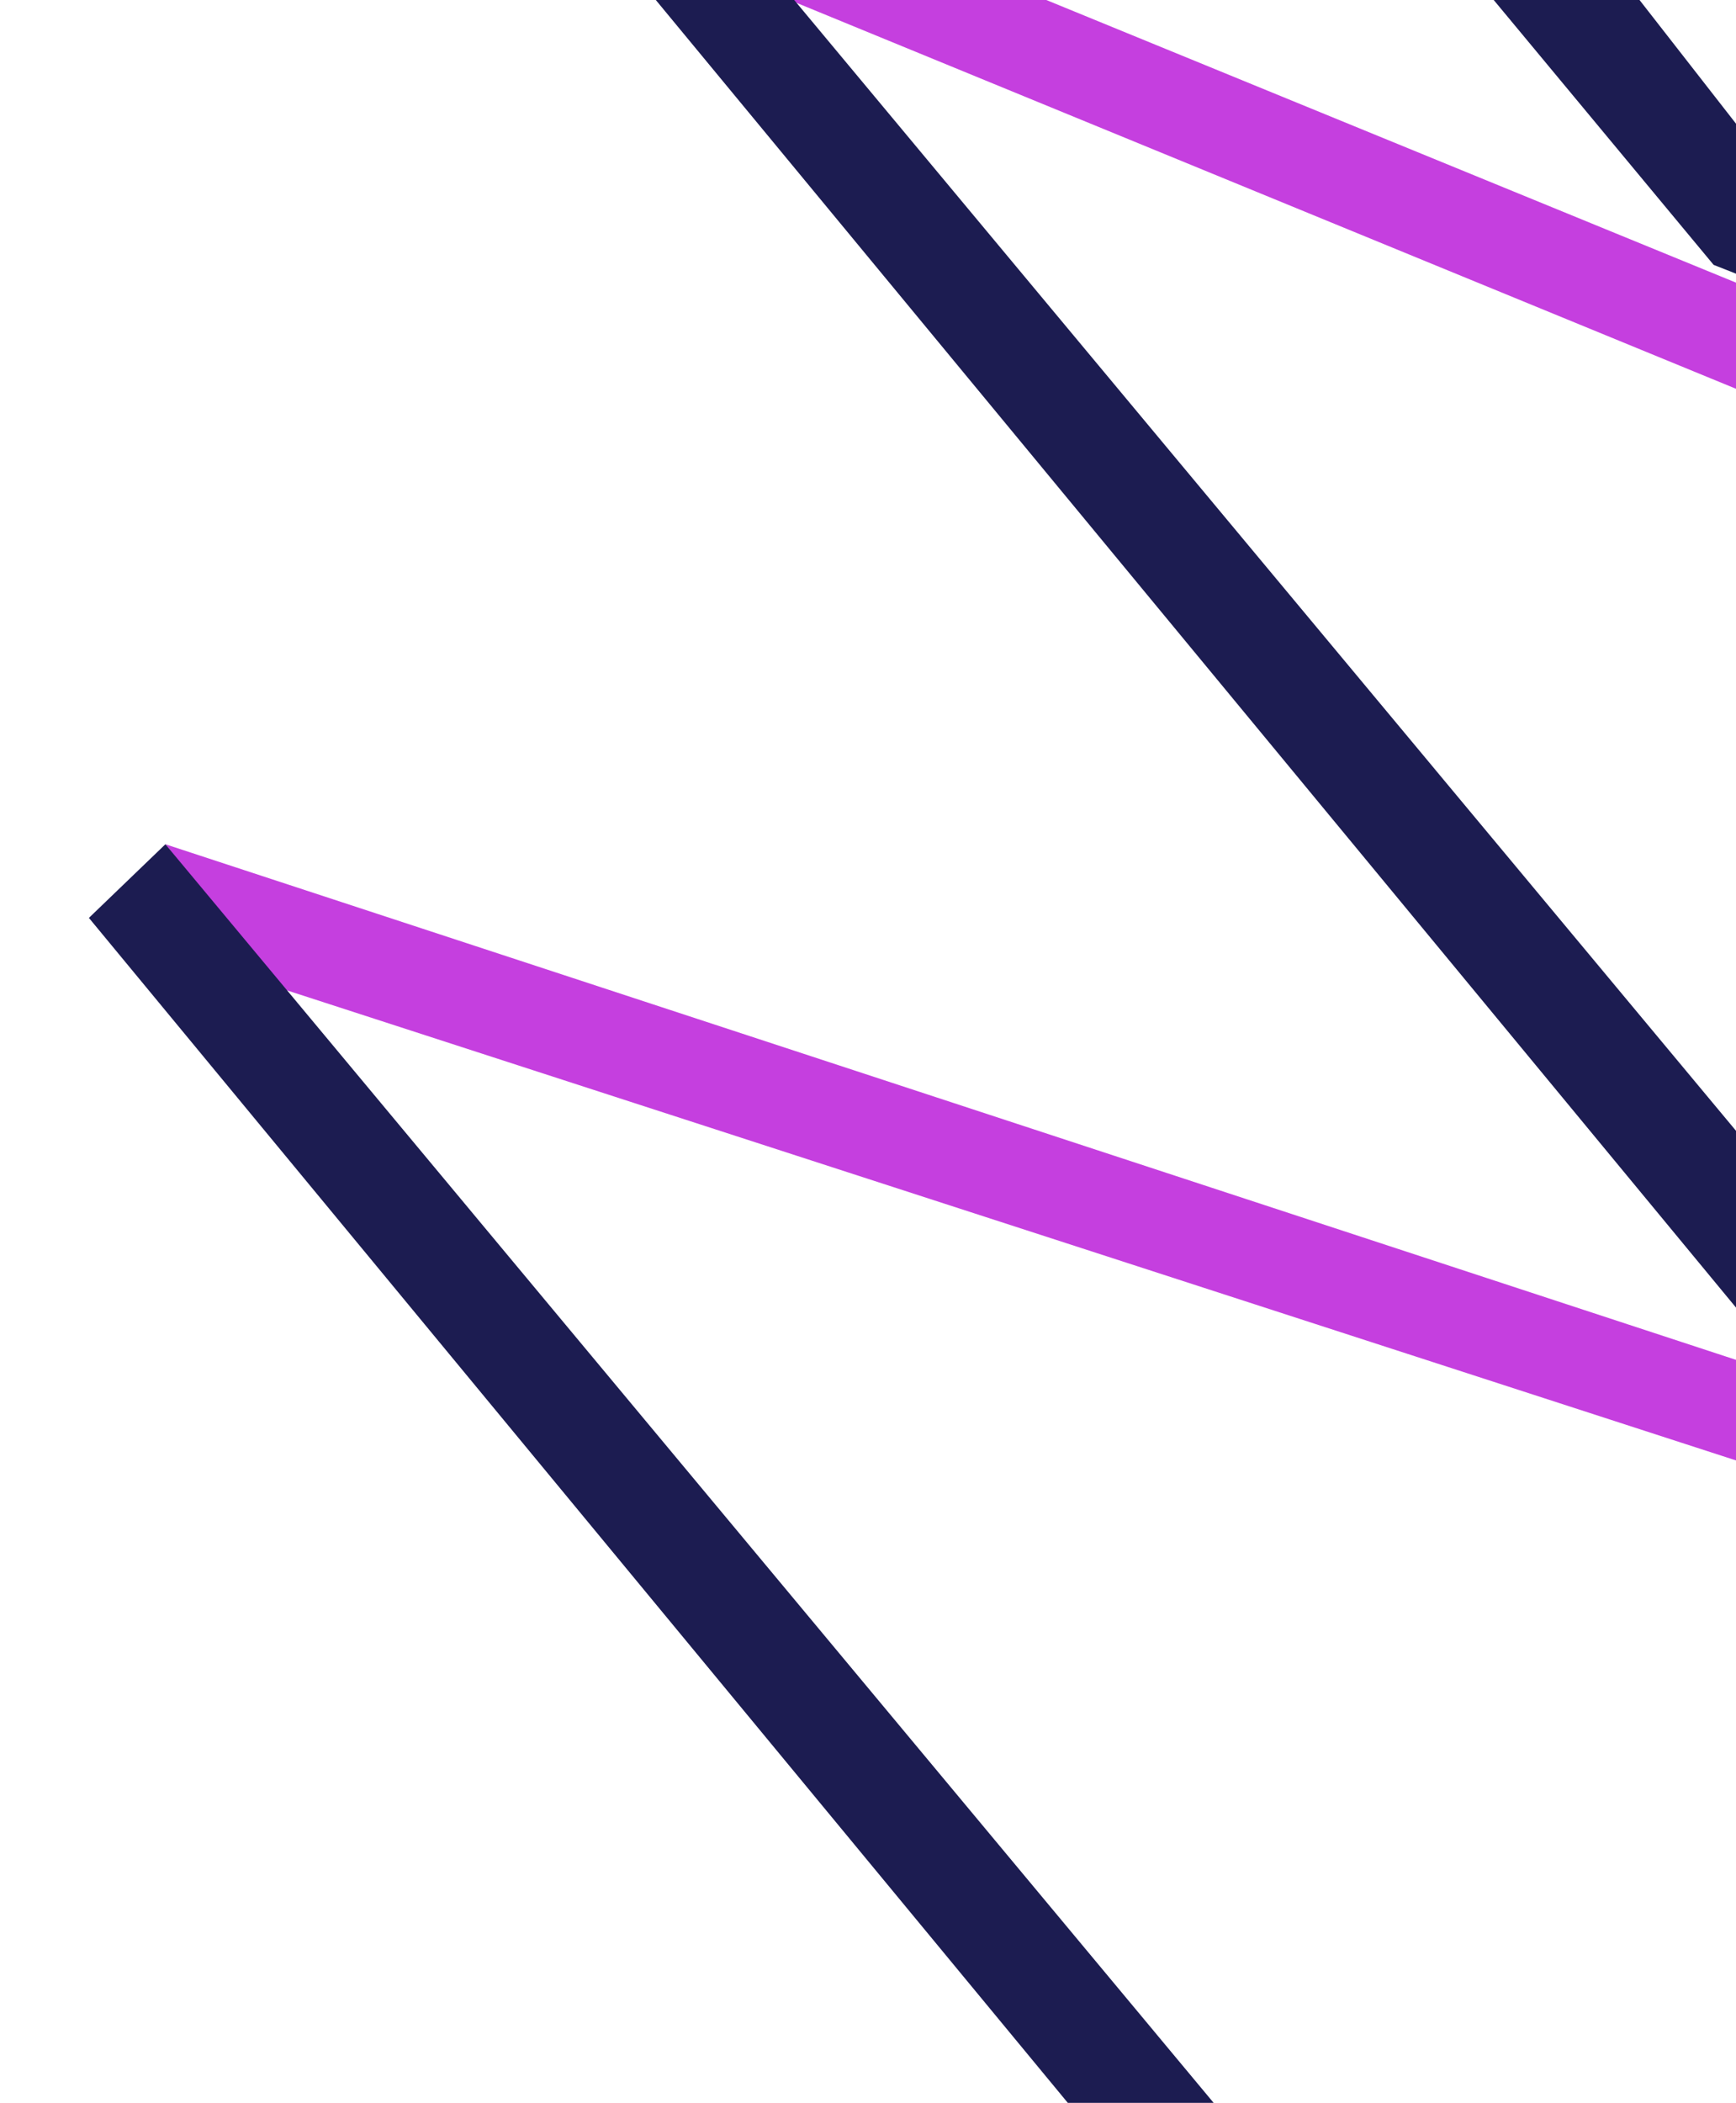
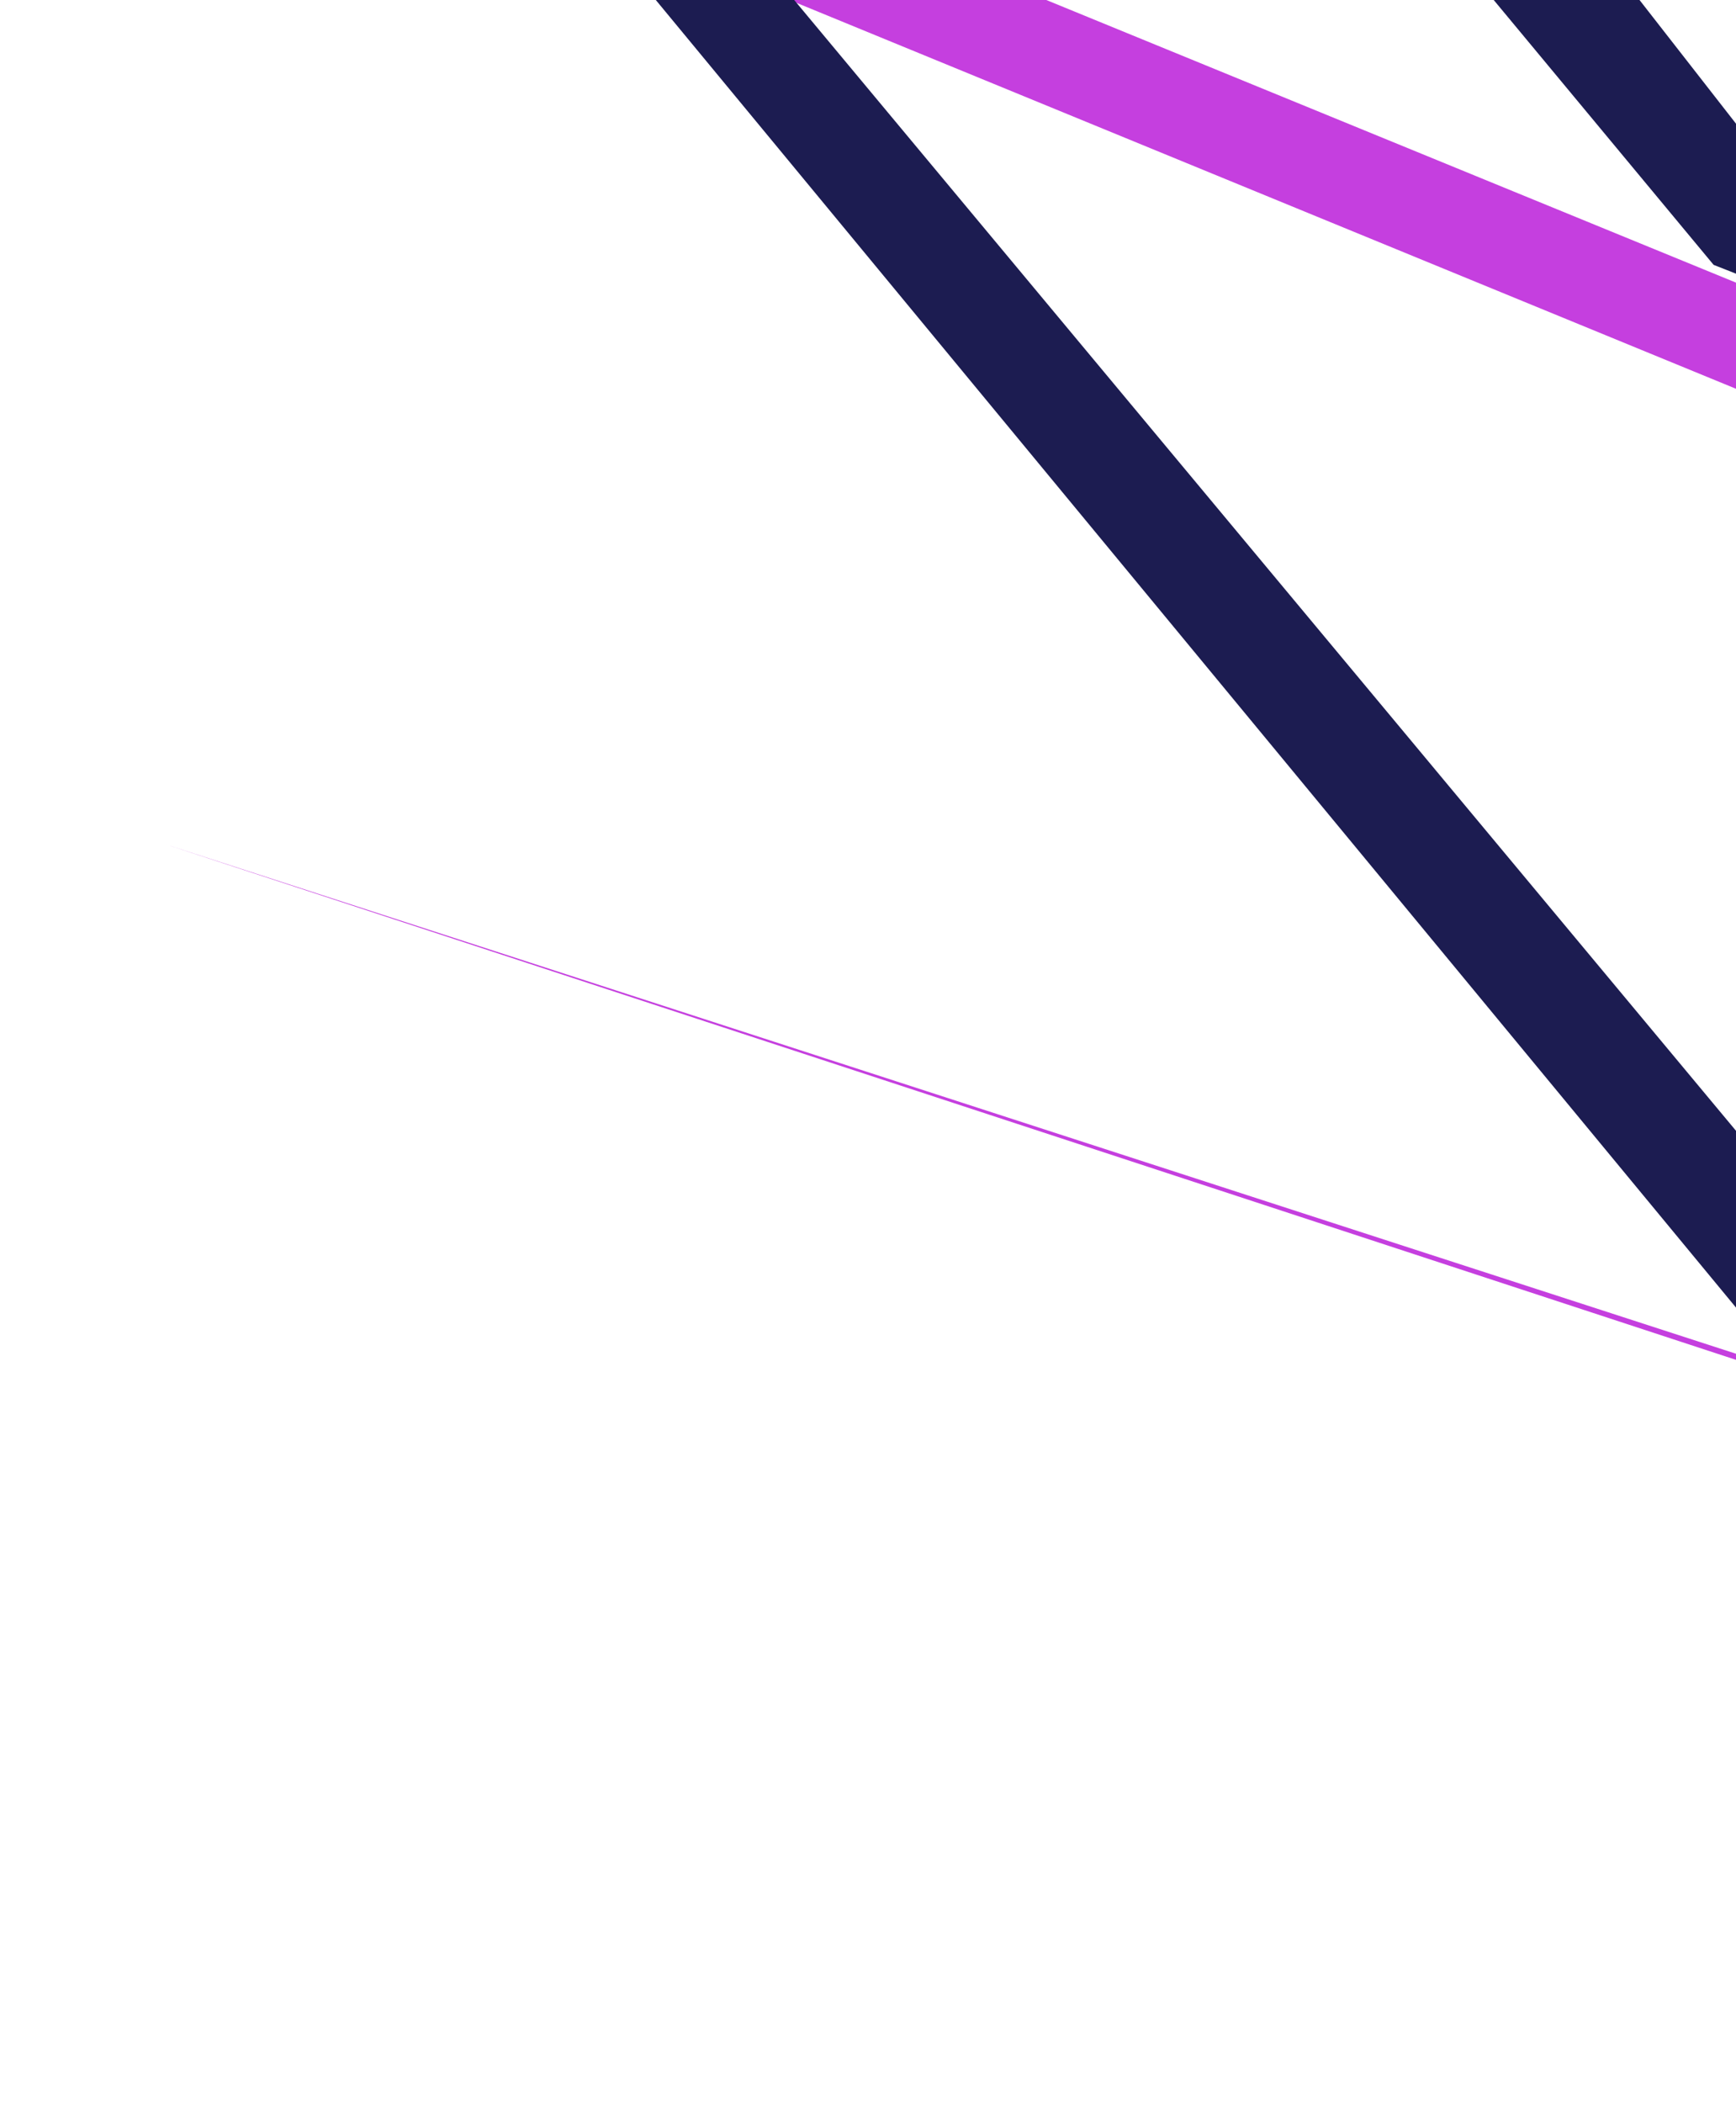
<svg xmlns="http://www.w3.org/2000/svg" version="1.1" id="Layer_1" x="0px" y="0px" viewBox="0 0 783 948" style="enable-background:new 0 0 783 948;" xml:space="preserve">
  <style type="text/css">
	.st0{fill:#C53FDF;}
	.st1{fill:#1C1C51;}
</style>
-   <path class="st0" d="M898.4,650.9L74.6,380.6l50.9,64.6l735.3,238.4L898.4,650.9z" />
+   <path class="st0" d="M898.4,650.9L74.6,380.6l735.3,238.4L898.4,650.9z" />
  <path class="st0" d="M856.7,157.6l-38.3,32.2L264.8-37.5l34.5-33.2L856.7,157.6z" />
  <path class="st1" d="M710.3-37.4l148.9,190.8l-86.3-34L653.7-24.1L710.3-37.4z" />
  <path class="st1" d="M860.8,683.6L264.8-37.5l34.5-33.2l601.3,721.6L860.8,683.6z" />
-   <path class="st1" d="M636.1,1134.9L40.1,413.8l34.5-33.2l601.3,721.6L636.1,1134.9z" />
</svg>